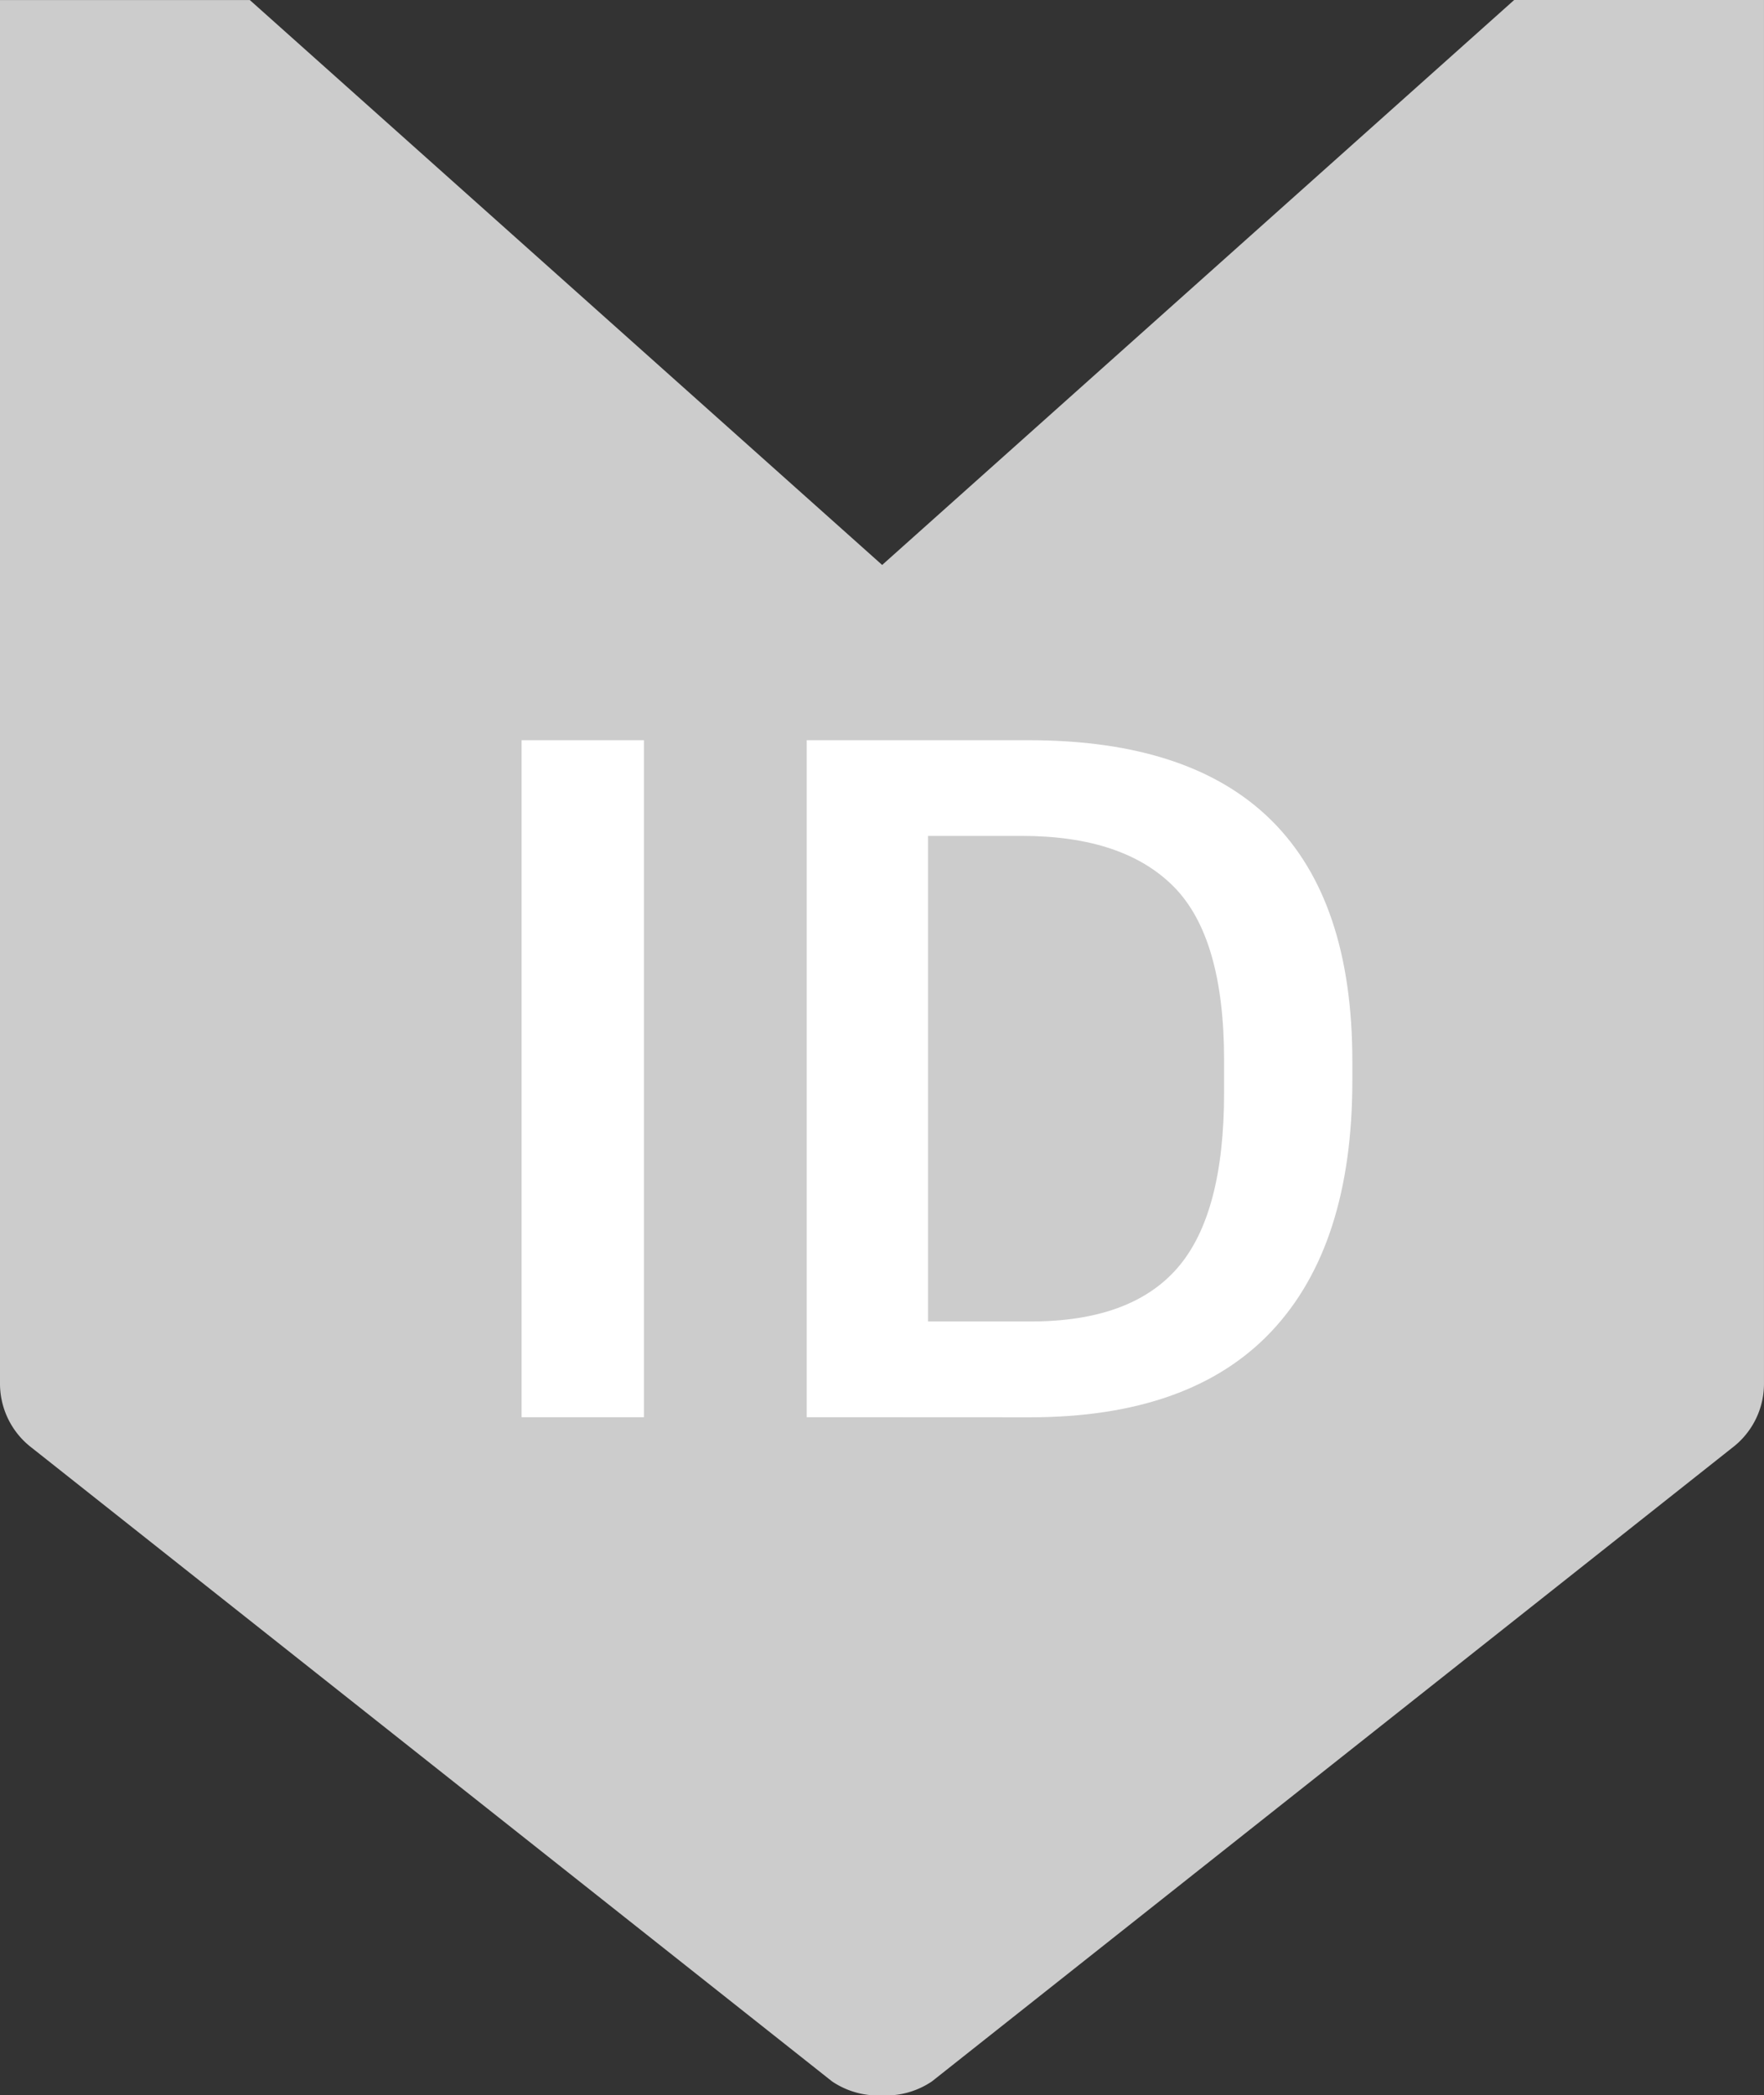
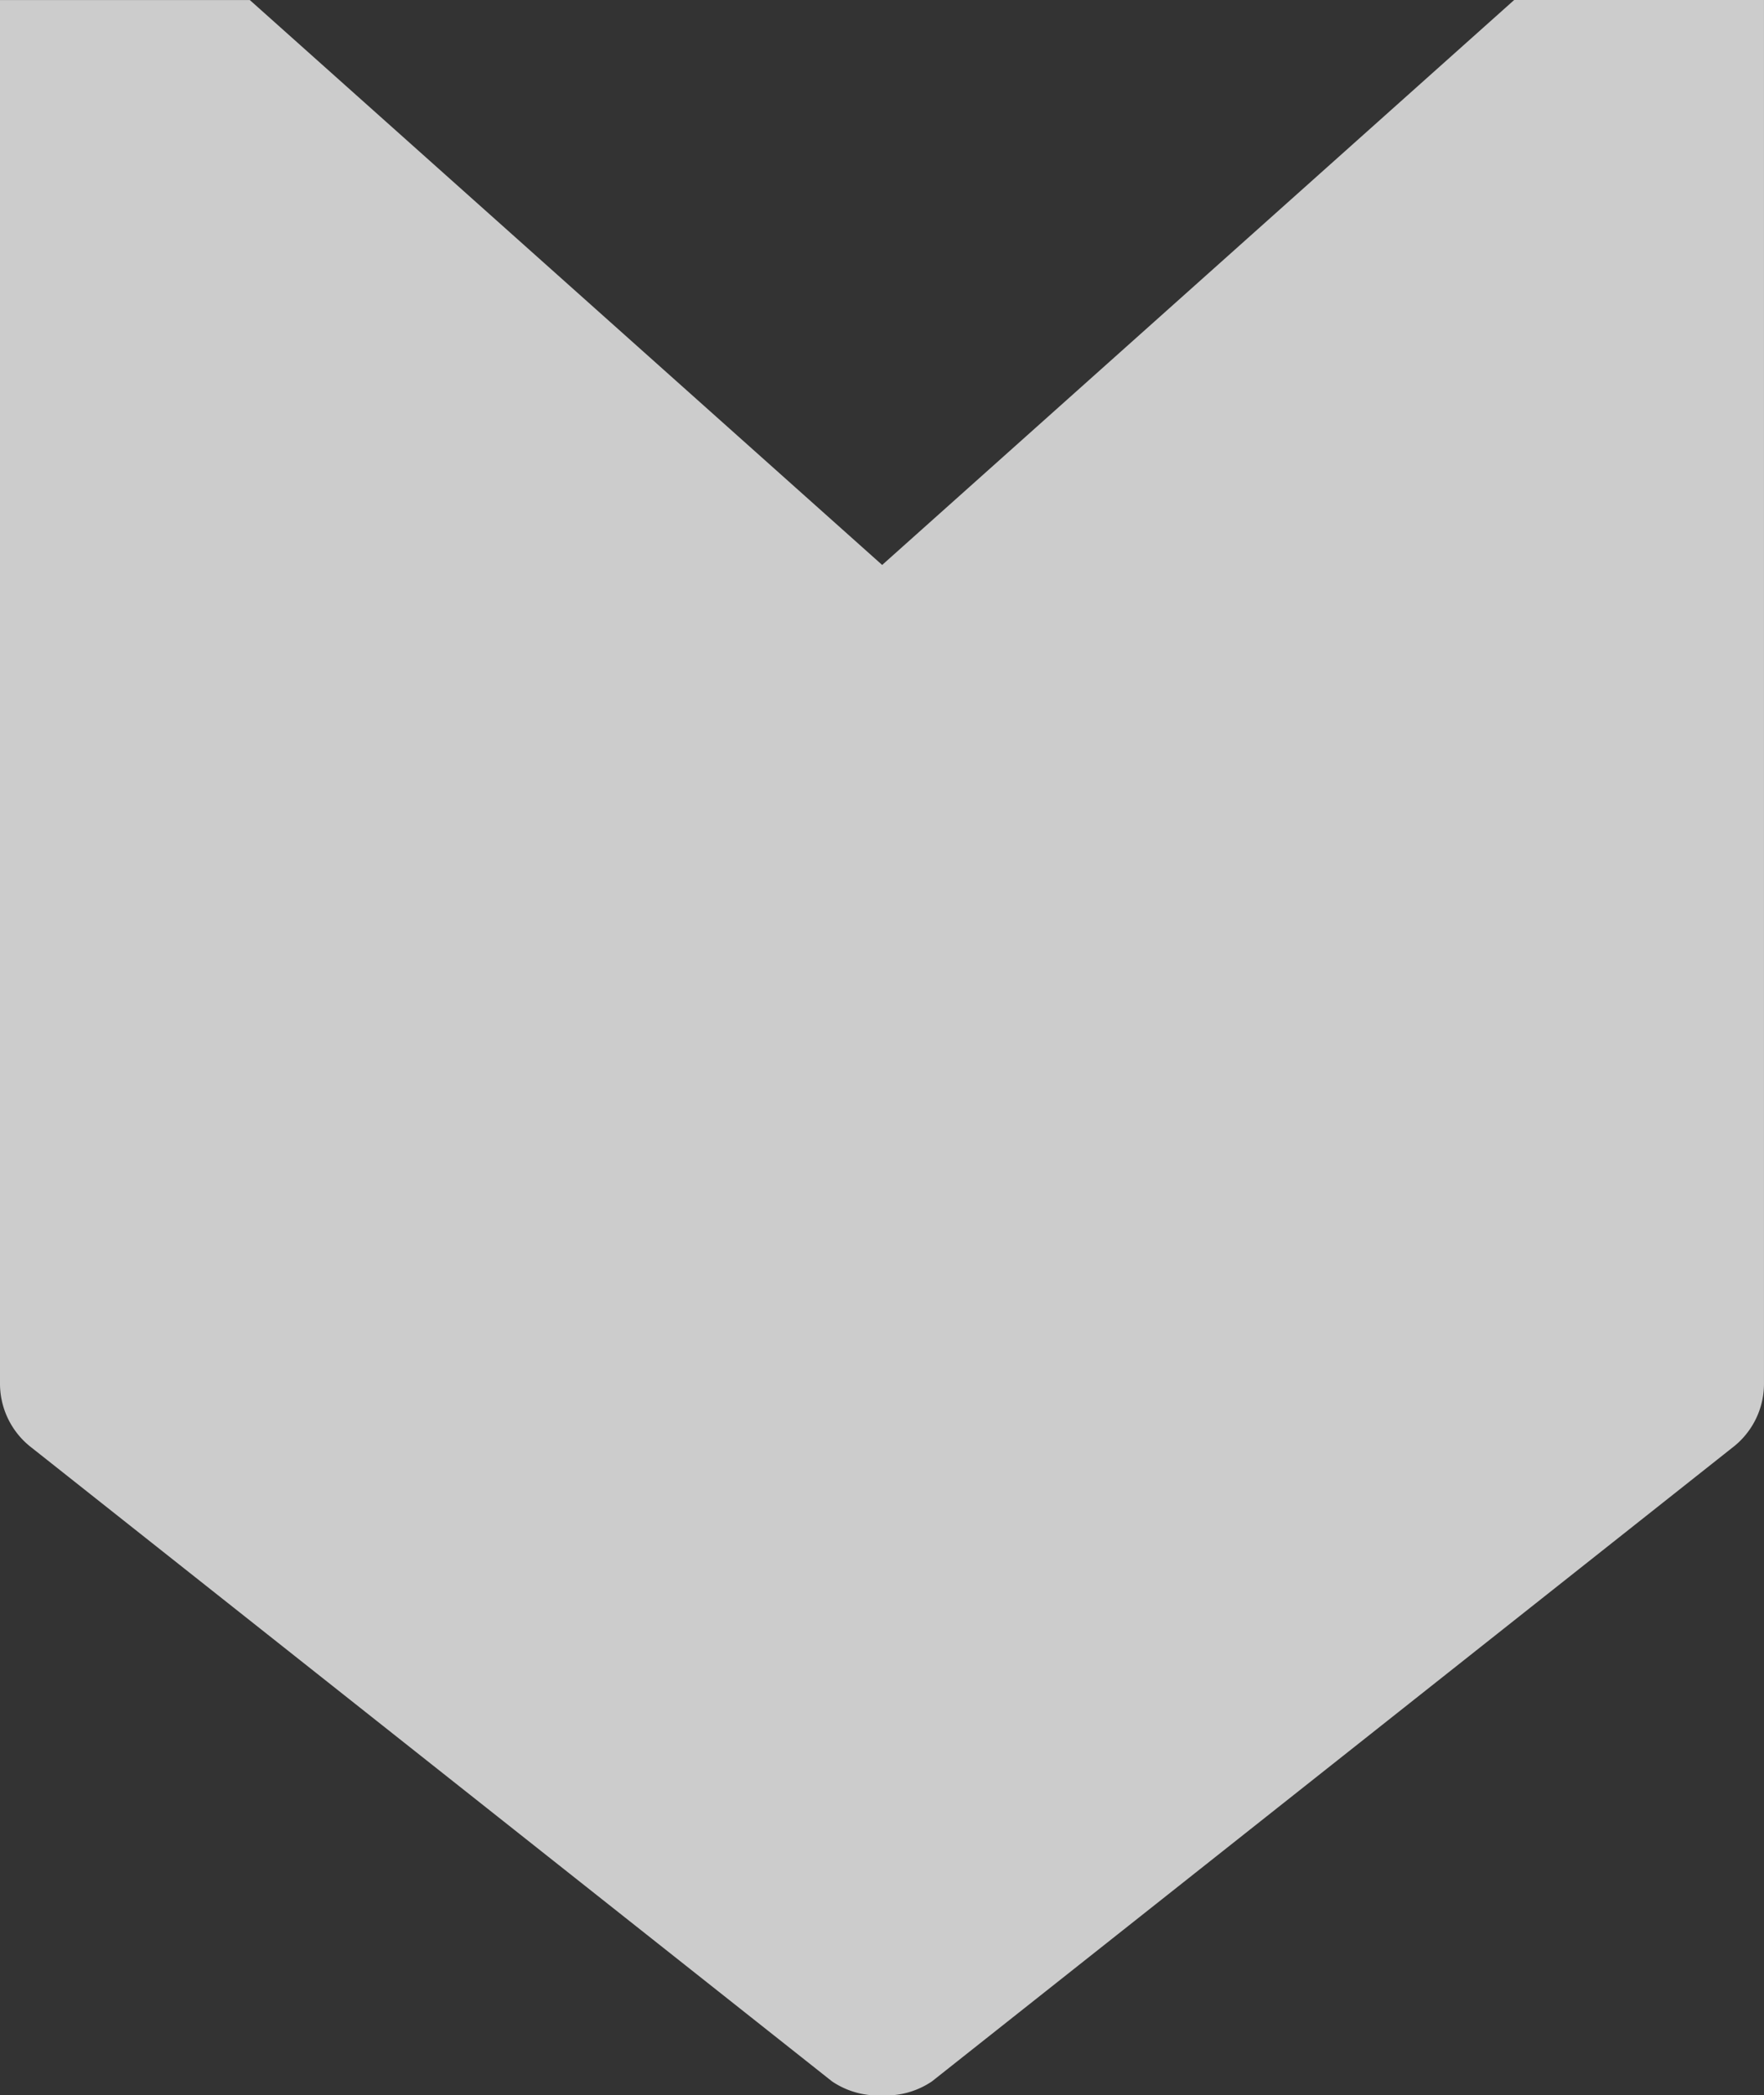
<svg xmlns="http://www.w3.org/2000/svg" width="84.219" height="100" viewBox="0 0 84.219 100">
  <rect x="0" y="0" width="84.219" height="100" fill="#333333" stroke="none" />
  <defs>
    <style>
      .cls-1 {
        fill: #ccc;
      }

      .cls-2 {
        fill: #fff;
      }
    </style>
  </defs>
  <g id="그룹_285" data-name="그룹 285" transform="translate(-905.463 -480.237)">
    <path id="패스_212" data-name="패스 212" class="cls-1" d="M977.754,480.237,947.58,507.2l-30.189-26.96H905.463v66.015a3.85,3.85,0,0,0,1.517,3.078l38.208,30.24a3.918,3.918,0,0,0,2.384.667h0a3.918,3.918,0,0,0,2.384-.667l38.208-30.24a3.776,3.776,0,0,0,.554-.515,3.831,3.831,0,0,0,.963-2.563V480.237Z" />
    <g id="그룹_284" data-name="그룹 284" transform="translate(930.366 515.564)">
-       <path id="패스_213" data-name="패스 213" class="cls-2" d="M937.716,558.3V525.99h5.84V558.3Z" transform="translate(-937.716 -525.99)" />
-       <path id="패스_214" data-name="패스 214" class="cls-2" d="M955.346,558.3V525.99h10.6q15.449,0,15.45,15.308v.943q0,7.866-3.863,11.964t-11.54,4.1Zm5.794-4.569h4.9q4.8,0,7.018-2.567t2.214-8.361v-1.554q0-5.841-2.4-8.266t-7.254-2.426H961.14Z" transform="translate(-941.734 -525.99)" />
-     </g>
+       </g>
  </g>
</svg>